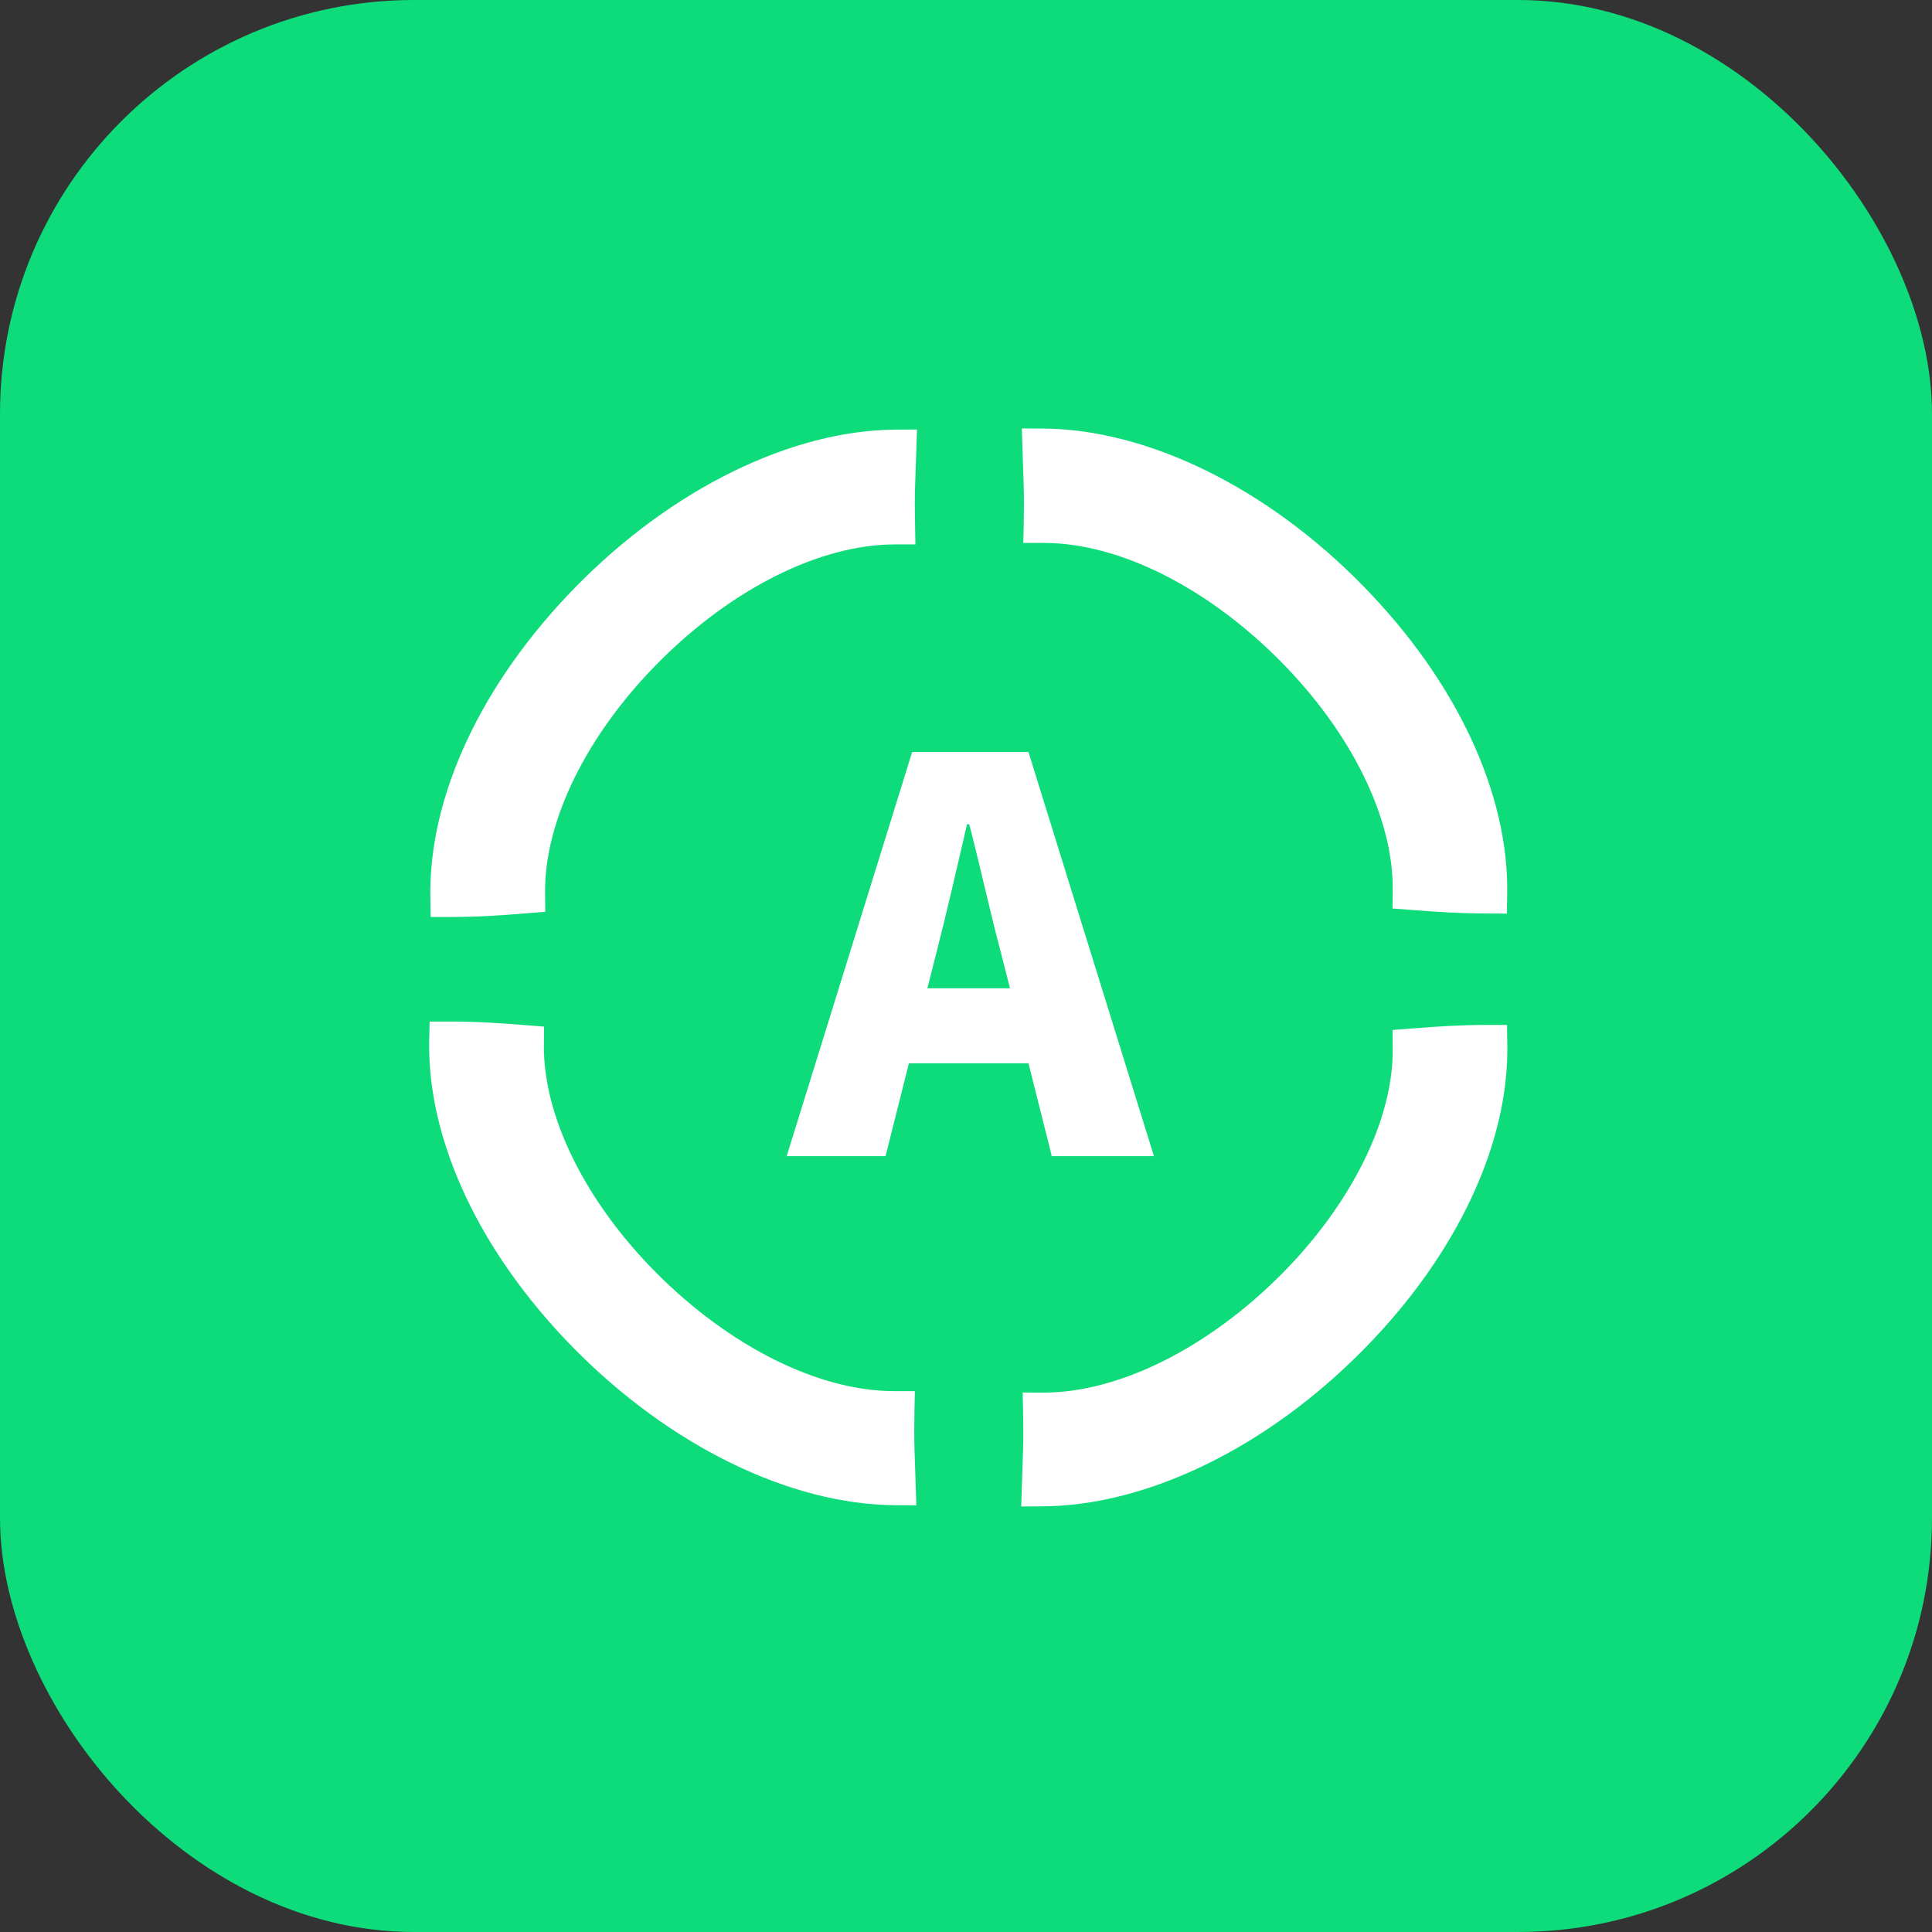
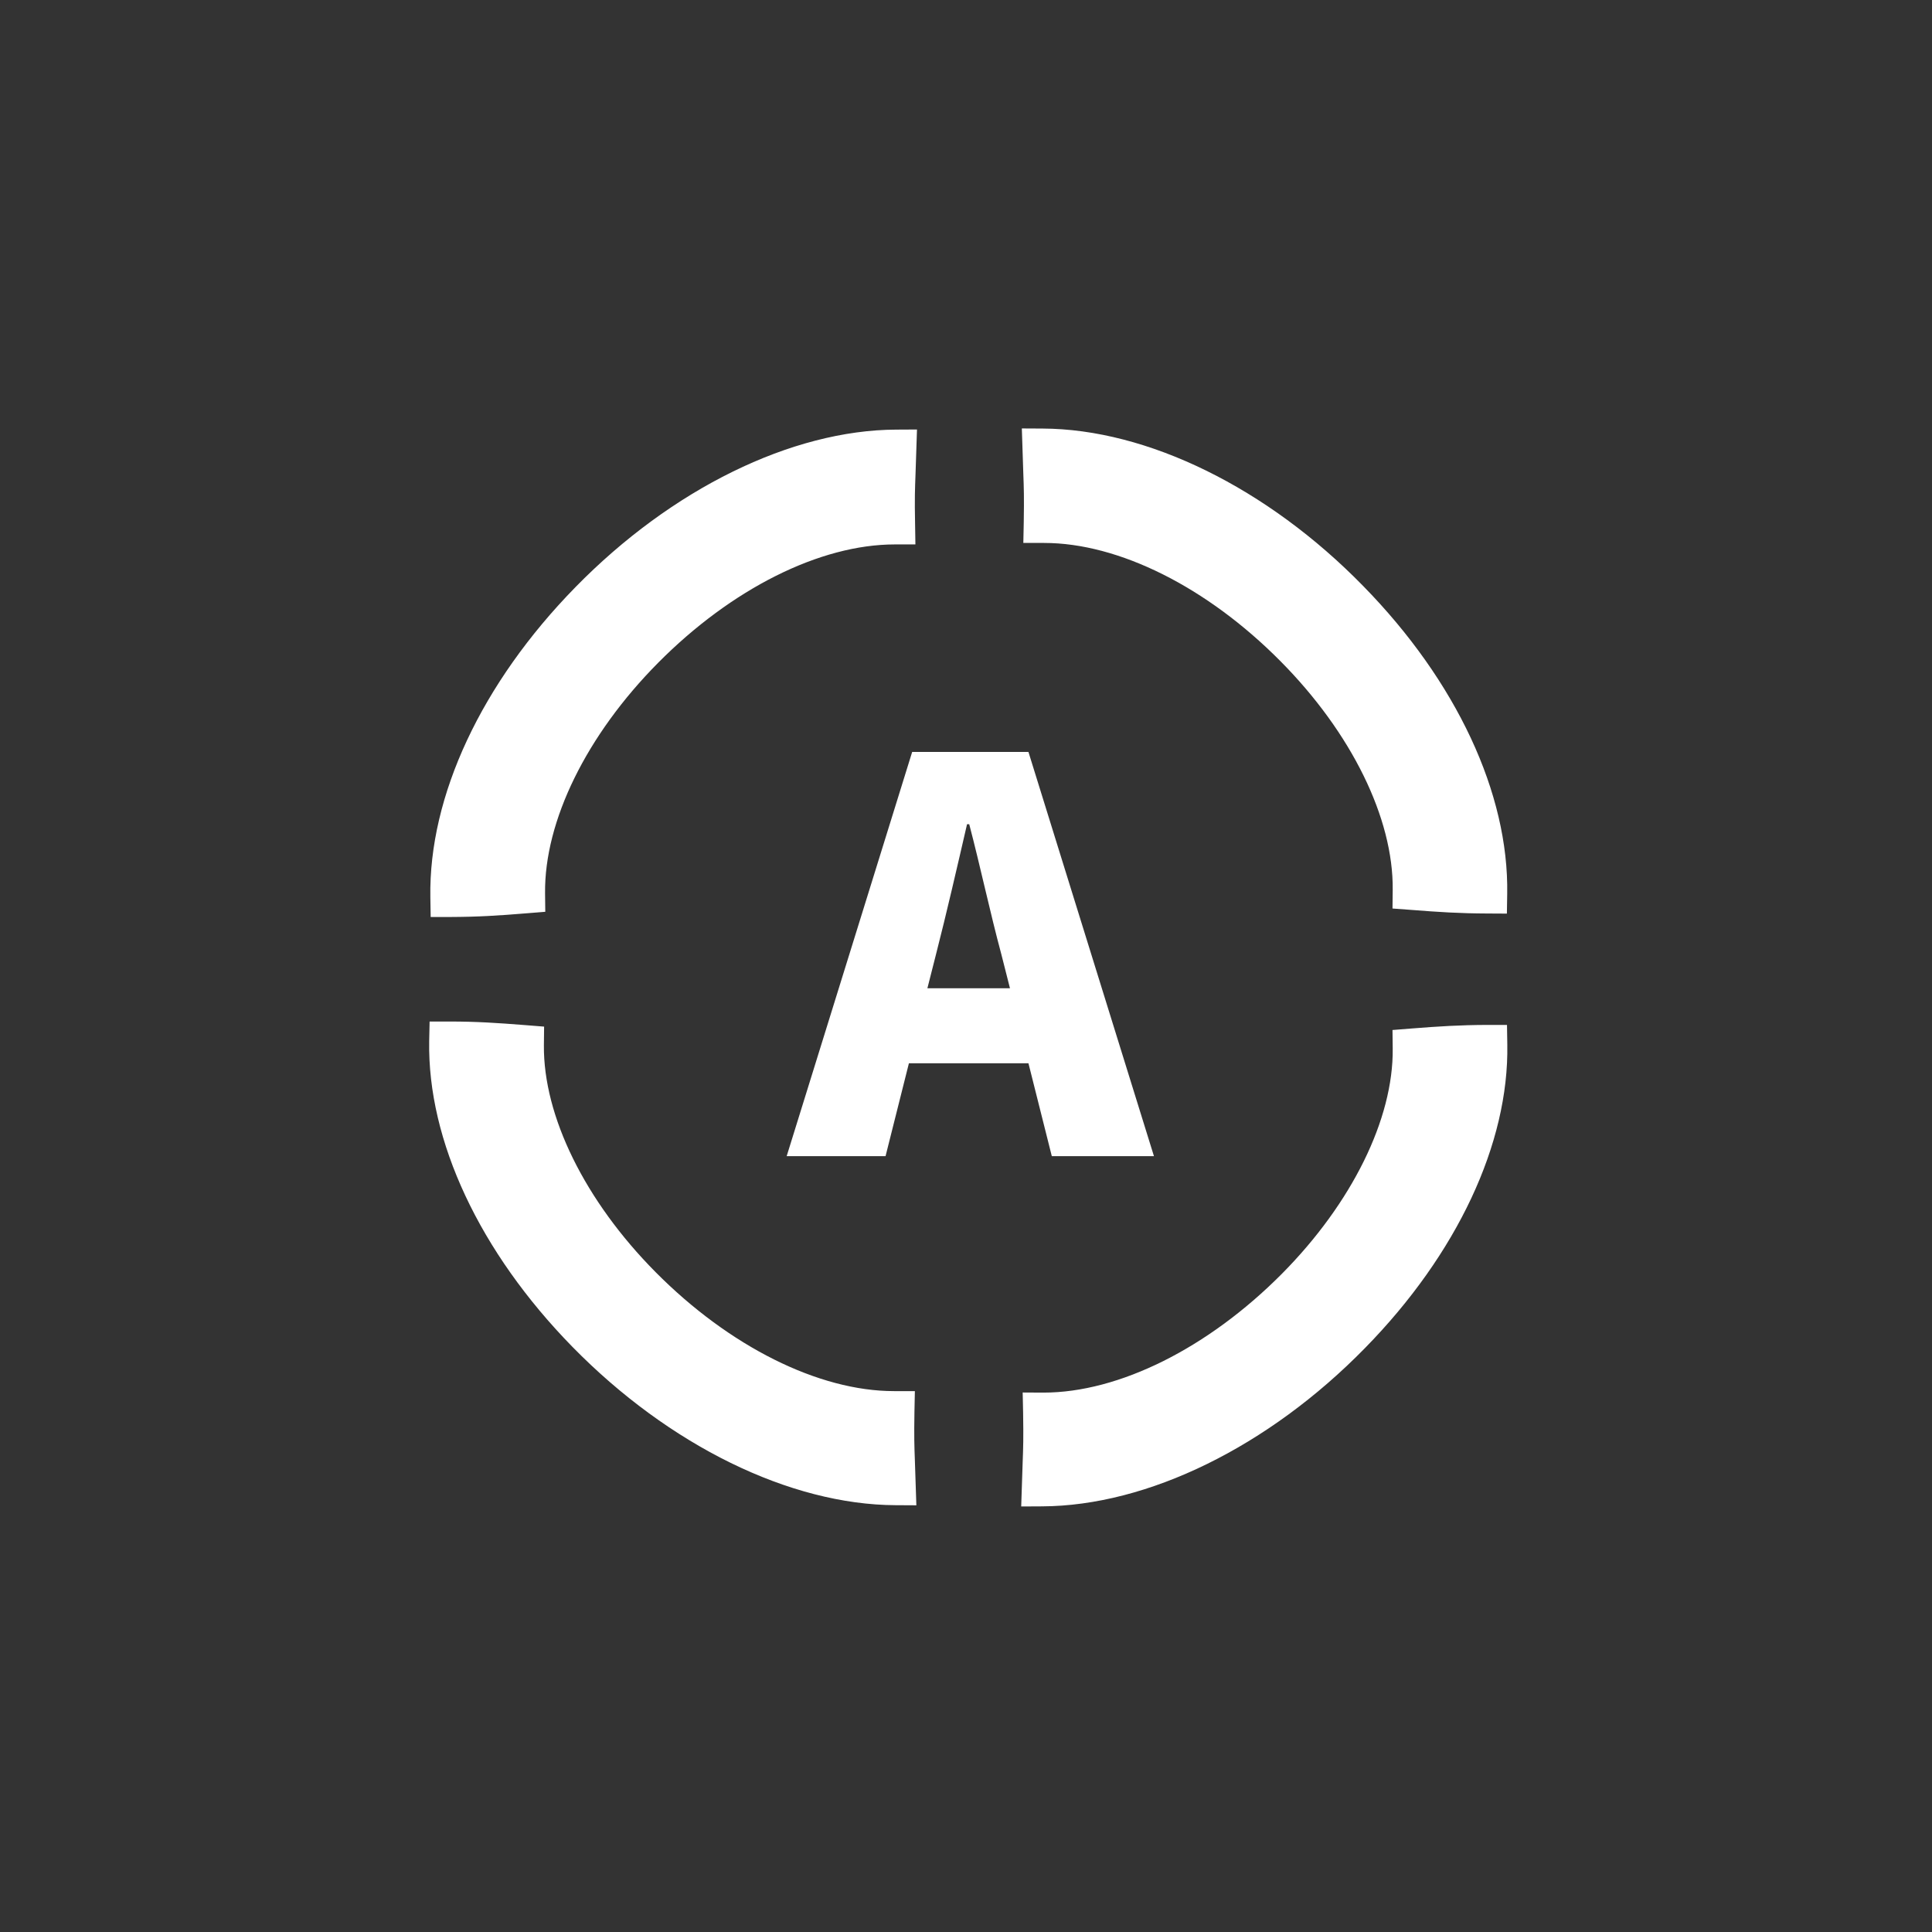
<svg xmlns="http://www.w3.org/2000/svg" width="28" height="28">
  <rect width="100%" height="100%" fill="#333333" stroke="none" />
  <g>
-     <rect fill="#0edb7a" rx="6" height="28" width="28" />
    <svg x="4" y="4" viewBox="0 0 1024 1024" width="20" height="20">
      <path d="M129.419 475.636c20.706-0.081 35.509-1.02 56.614-2.754l13.78-1.105-0.161-13.856c-0.548-53.542 30.789-117.325 83.859-170.867 54.566-55.038 120.159-87.875 175.668-87.875h15.279l-0.242-15.118c-0.391-19.686-0.077-25.906 0.318-36.848l1.101-33.308-15.352 0.081c-77.715 0.314-166.771 44.012-238.112 116.925-69.684 71.184-108.895 155.039-107.637 230.077l0.238 14.646h14.646z m425.432-292.675l-0.314 15.118h15.433c55.352 0 120.864 32.756 175.273 87.637 52.756 53.151 83.936 116.615 83.387 169.686l-0.157 13.937 13.86 1.024c21.02 1.653 35.824 2.596 56.376 2.677l14.646 0.081 0.234-14.646c1.262-74.409-37.638-157.797-106.851-228.425-71.18-72.914-160.236-116.538-237.951-116.853l-15.356-0.081 1.105 33.784c0.391 10.47 0.629 16.771 0.314 36.062z m-81.102 659.605l0.314-15.118h-15.433c-55.985 0-122.207-33.07-177.011-88.346-52.361-52.833-83.307-115.744-82.831-168.267l0.157-13.86-13.86-1.101c-21.101-1.653-35.985-2.677-56.614-2.677h-14.489l-0.314 14.566c-1.258 73.857 37.481 156.535 106.302 226.852 71.728 73.228 161.417 117.163 239.842 117.478l15.352 0.081-1.101-33.389c-0.395-10.627-0.629-16.852-0.314-36.219z m425.041-286.849c-20.633 0.081-35.437 1.024-56.461 2.677l-13.856 1.101 0.161 13.86c0.548 52.127-30.236 114.567-82.21 167.009-54.8 55.191-120.945 88.189-176.926 88.189h-0.238l-15.199-0.081 0.318 15.118c0.314 19.291 0.081 25.435-0.314 36.062l-1.105 33.389 15.356-0.081c78.501-0.314 168.109-44.254 239.685-117.401 68.427-69.765 106.927-151.967 105.666-225.199l-0.234-14.642h-14.646zM483.348 528.529h61.279l-6.45-25.398c-8.063-29.833-15.723-65.713-23.786-96.353h-1.613c-7.257 31.446-15.32 66.52-22.98 96.353l-6.45 25.398z m92.321 124.573l-17.335-68.939h-88.693l-17.335 68.939h-73.373l93.128-299.943h86.274l93.128 299.943h-75.792z" fill="#ffffff" />
    </svg>
  </g>
</svg>